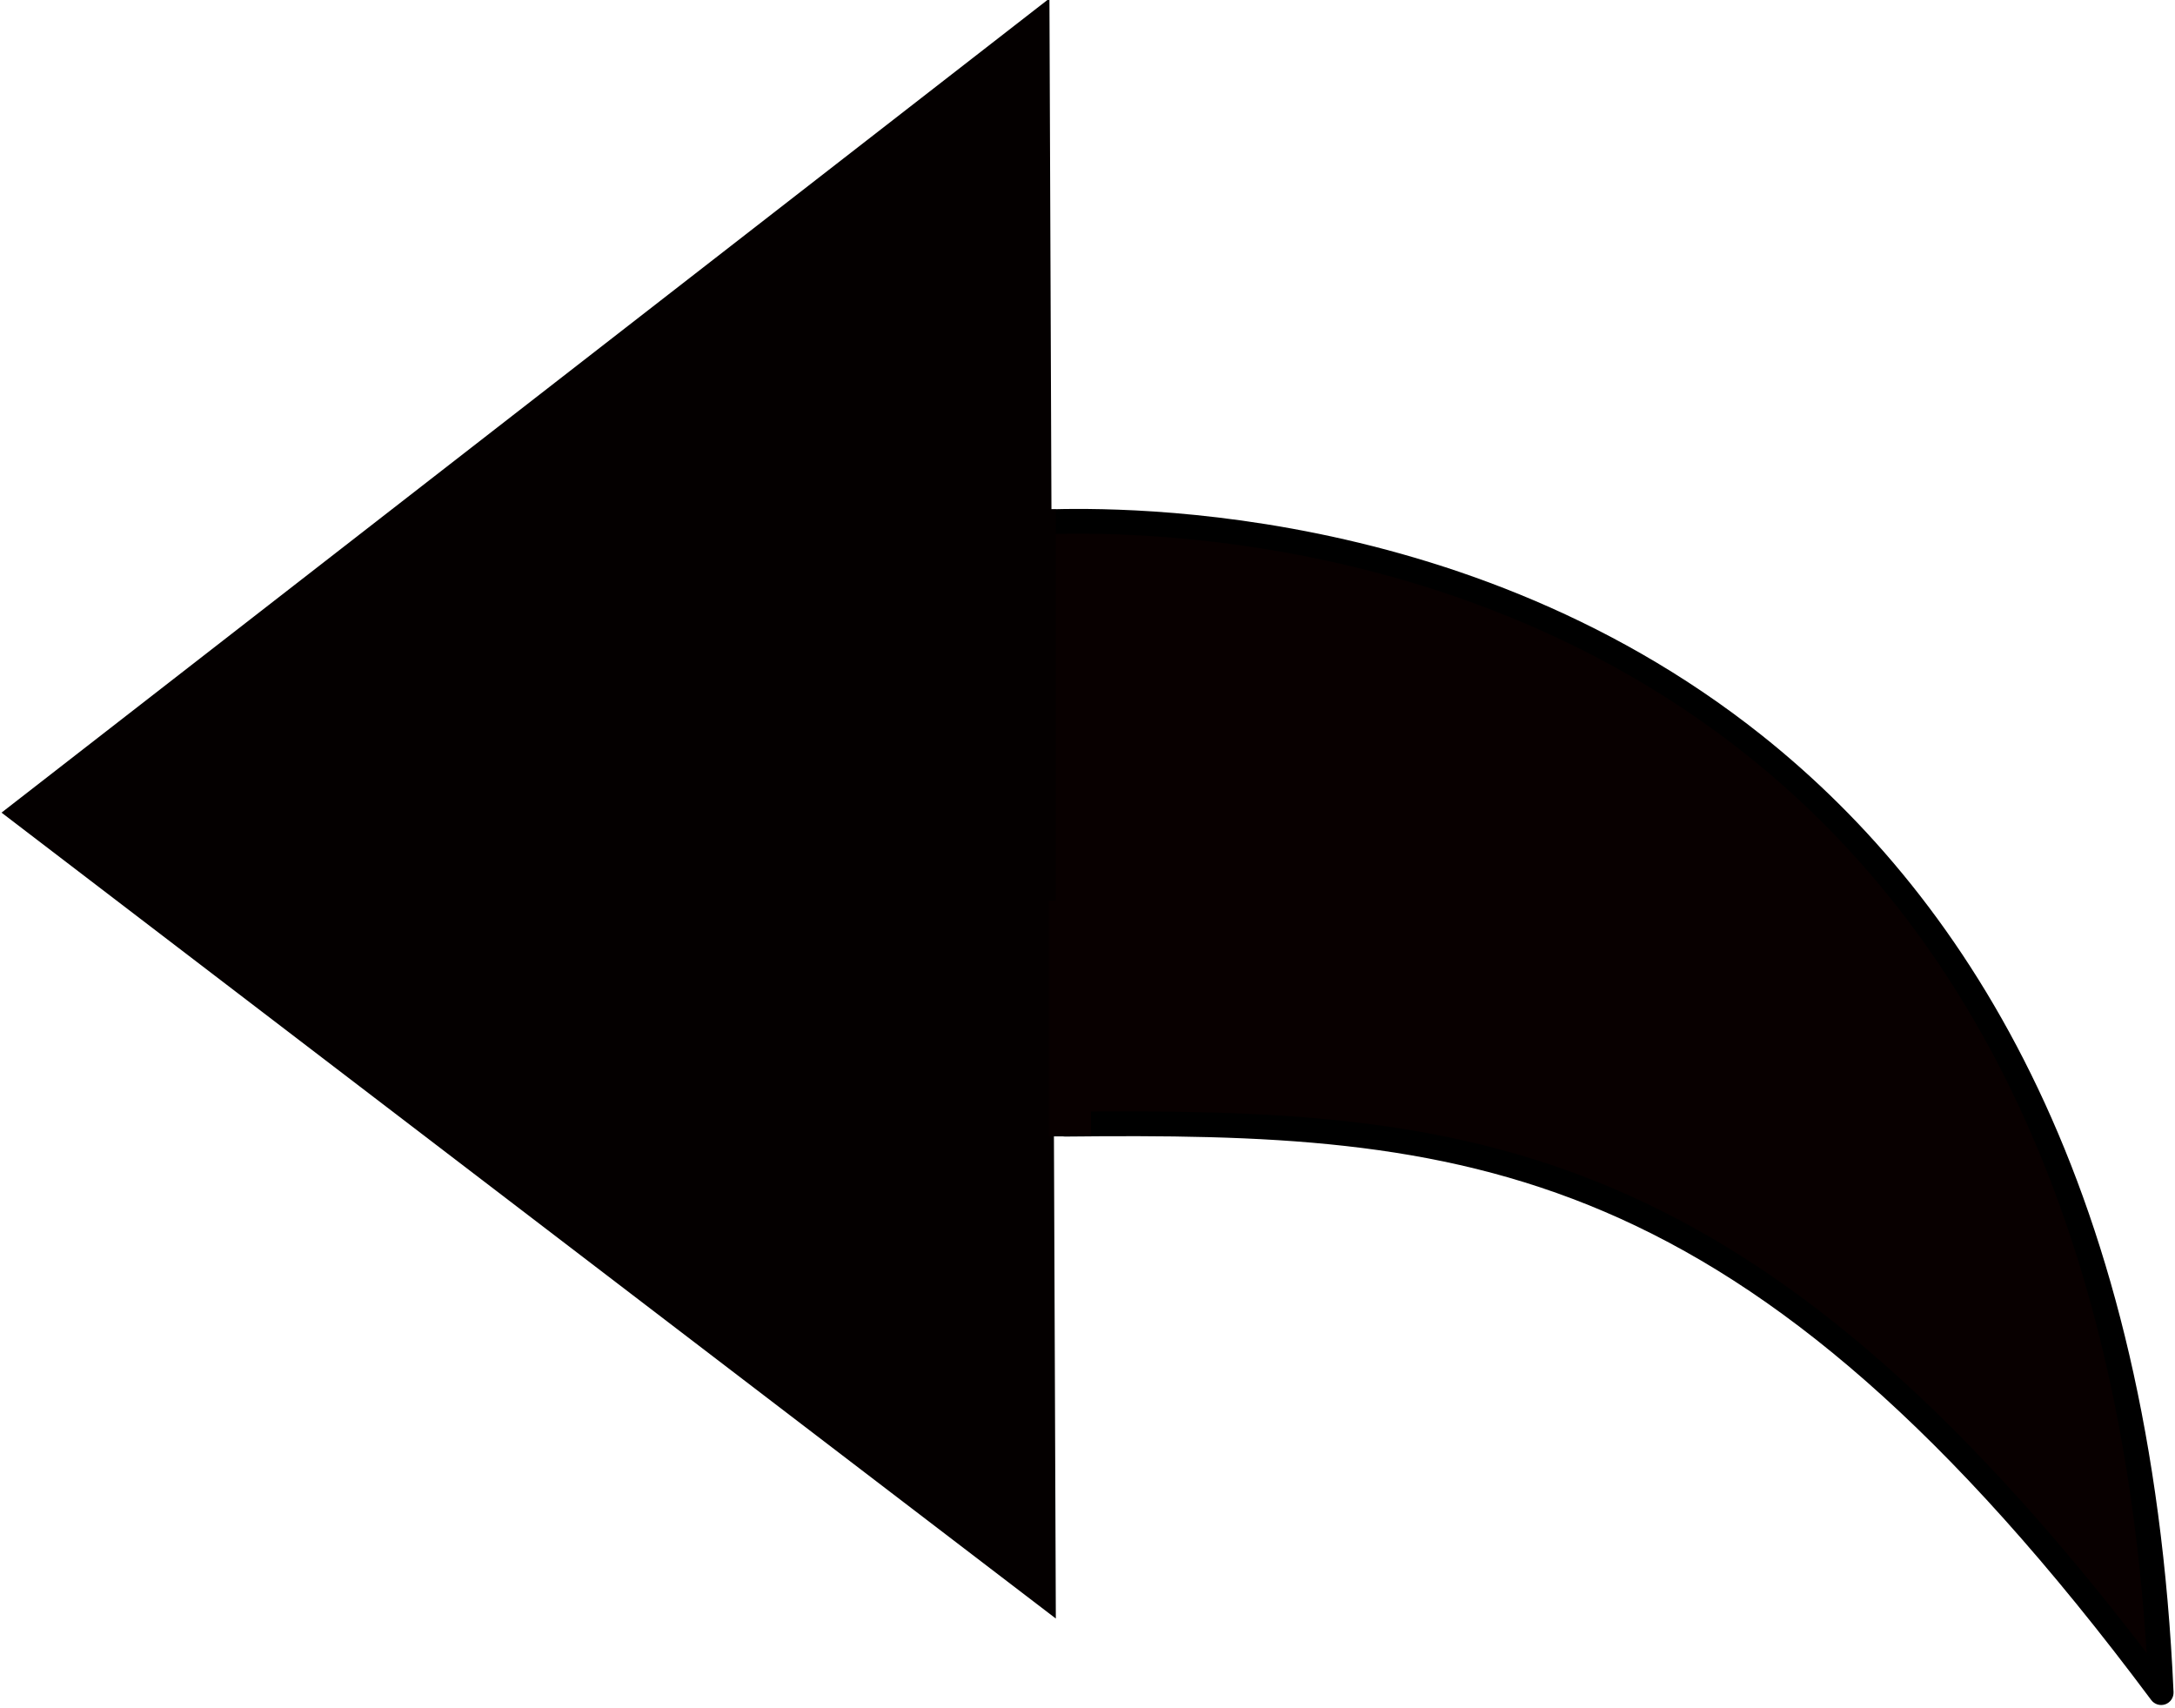
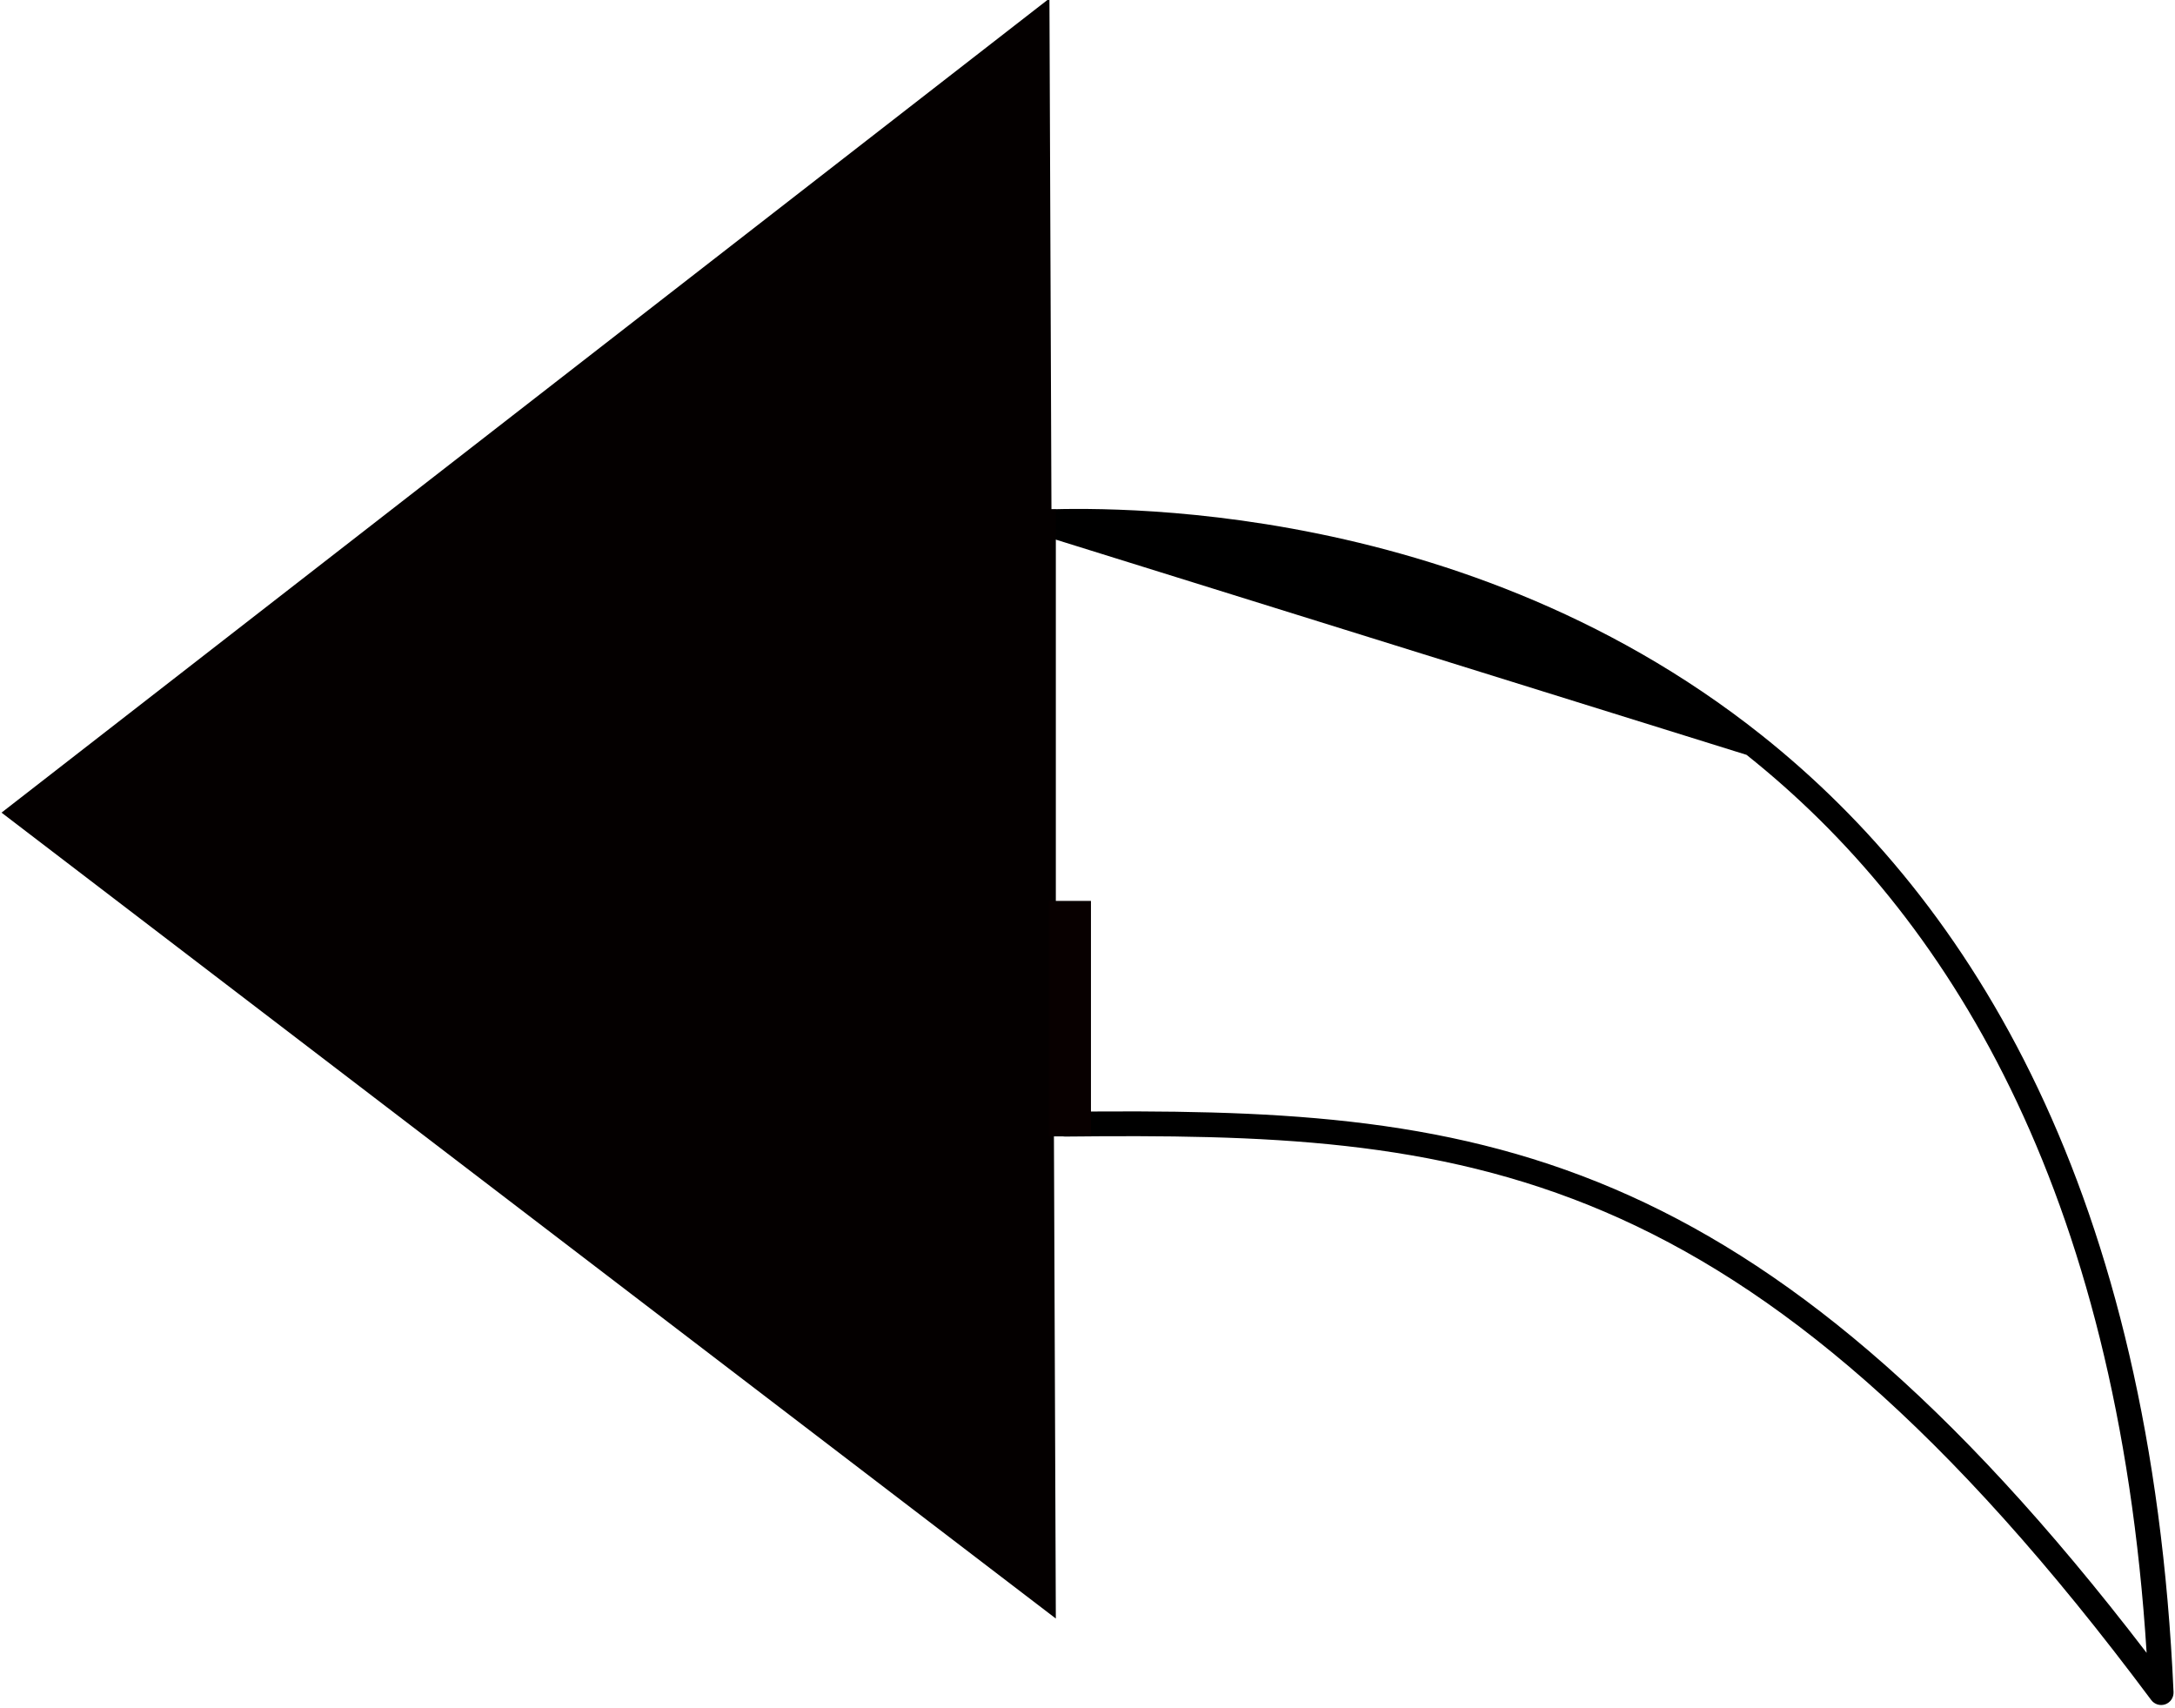
<svg xmlns="http://www.w3.org/2000/svg" width="100%" height="100%" viewBox="0 0 177 139" version="1.1" xml:space="preserve" style="fill-rule:evenodd;clip-rule:evenodd;stroke-linejoin:round;stroke-miterlimit:2;">
  <g>
    <g>
-       <path d="M84.546,42.47c3.363,0.018 86.849,-5.596 91.328,95.259c-33.418,-44.791 -56.52,-46.589 -89.224,-46.258" style="fill:#080000;" />
-       <path d="M84.54,43.478c-0.557,-0.003 -1.005,-0.457 -1.002,-1.014c0.003,-0.556 0.456,-1.005 1.013,-1.002c2.039,0.011 33.229,-2.005 58.837,18.382c17.058,13.581 31.684,37.098 33.493,77.84c0.019,0.442 -0.251,0.846 -0.668,0.995c-0.418,0.148 -0.883,0.008 -1.148,-0.347c-16.562,-22.201 -30.548,-33.771 -44.467,-39.726c-13.911,-5.951 -27.736,-6.291 -43.937,-6.126c-0.556,0.006 -1.013,-0.442 -1.018,-0.999c-0.006,-0.555 0.44,-1.012 0.997,-1.018c16.503,-0.167 30.58,0.227 44.751,6.289c13.602,5.82 27.306,16.864 43.3,37.741c-2.388,-37.933 -16.3,-60.127 -32.558,-73.071c-25.061,-19.951 -55.597,-17.933 -57.593,-17.944Z" />
+       <path d="M84.54,43.478c-0.557,-0.003 -1.005,-0.457 -1.002,-1.014c0.003,-0.556 0.456,-1.005 1.013,-1.002c2.039,0.011 33.229,-2.005 58.837,18.382c17.058,13.581 31.684,37.098 33.493,77.84c0.019,0.442 -0.251,0.846 -0.668,0.995c-0.418,0.148 -0.883,0.008 -1.148,-0.347c-16.562,-22.201 -30.548,-33.771 -44.467,-39.726c-13.911,-5.951 -27.736,-6.291 -43.937,-6.126c-0.556,0.006 -1.013,-0.442 -1.018,-0.999c-0.006,-0.555 0.44,-1.012 0.997,-1.018c16.503,-0.167 30.58,0.227 44.751,6.289c13.602,5.82 27.306,16.864 43.3,37.741c-2.388,-37.933 -16.3,-60.127 -32.558,-73.071Z" />
    </g>
    <g>
      <path d="M85.758,89.817l0.165,41.884l-85.799,-65.577l85.279,-66.252l0.166,42.174l-2.919,-0l0,47.771l3.108,0Z" style="fill:#040000;" />
    </g>
    <g>
      <rect x="81.477" y="41.452" width="4.446" height="50.641" style="fill:#040000;" />
    </g>
    <g>
      <rect x="85.366" y="73.307" width="3.415" height="19.161" style="fill:#080000;" />
    </g>
  </g>
</svg>